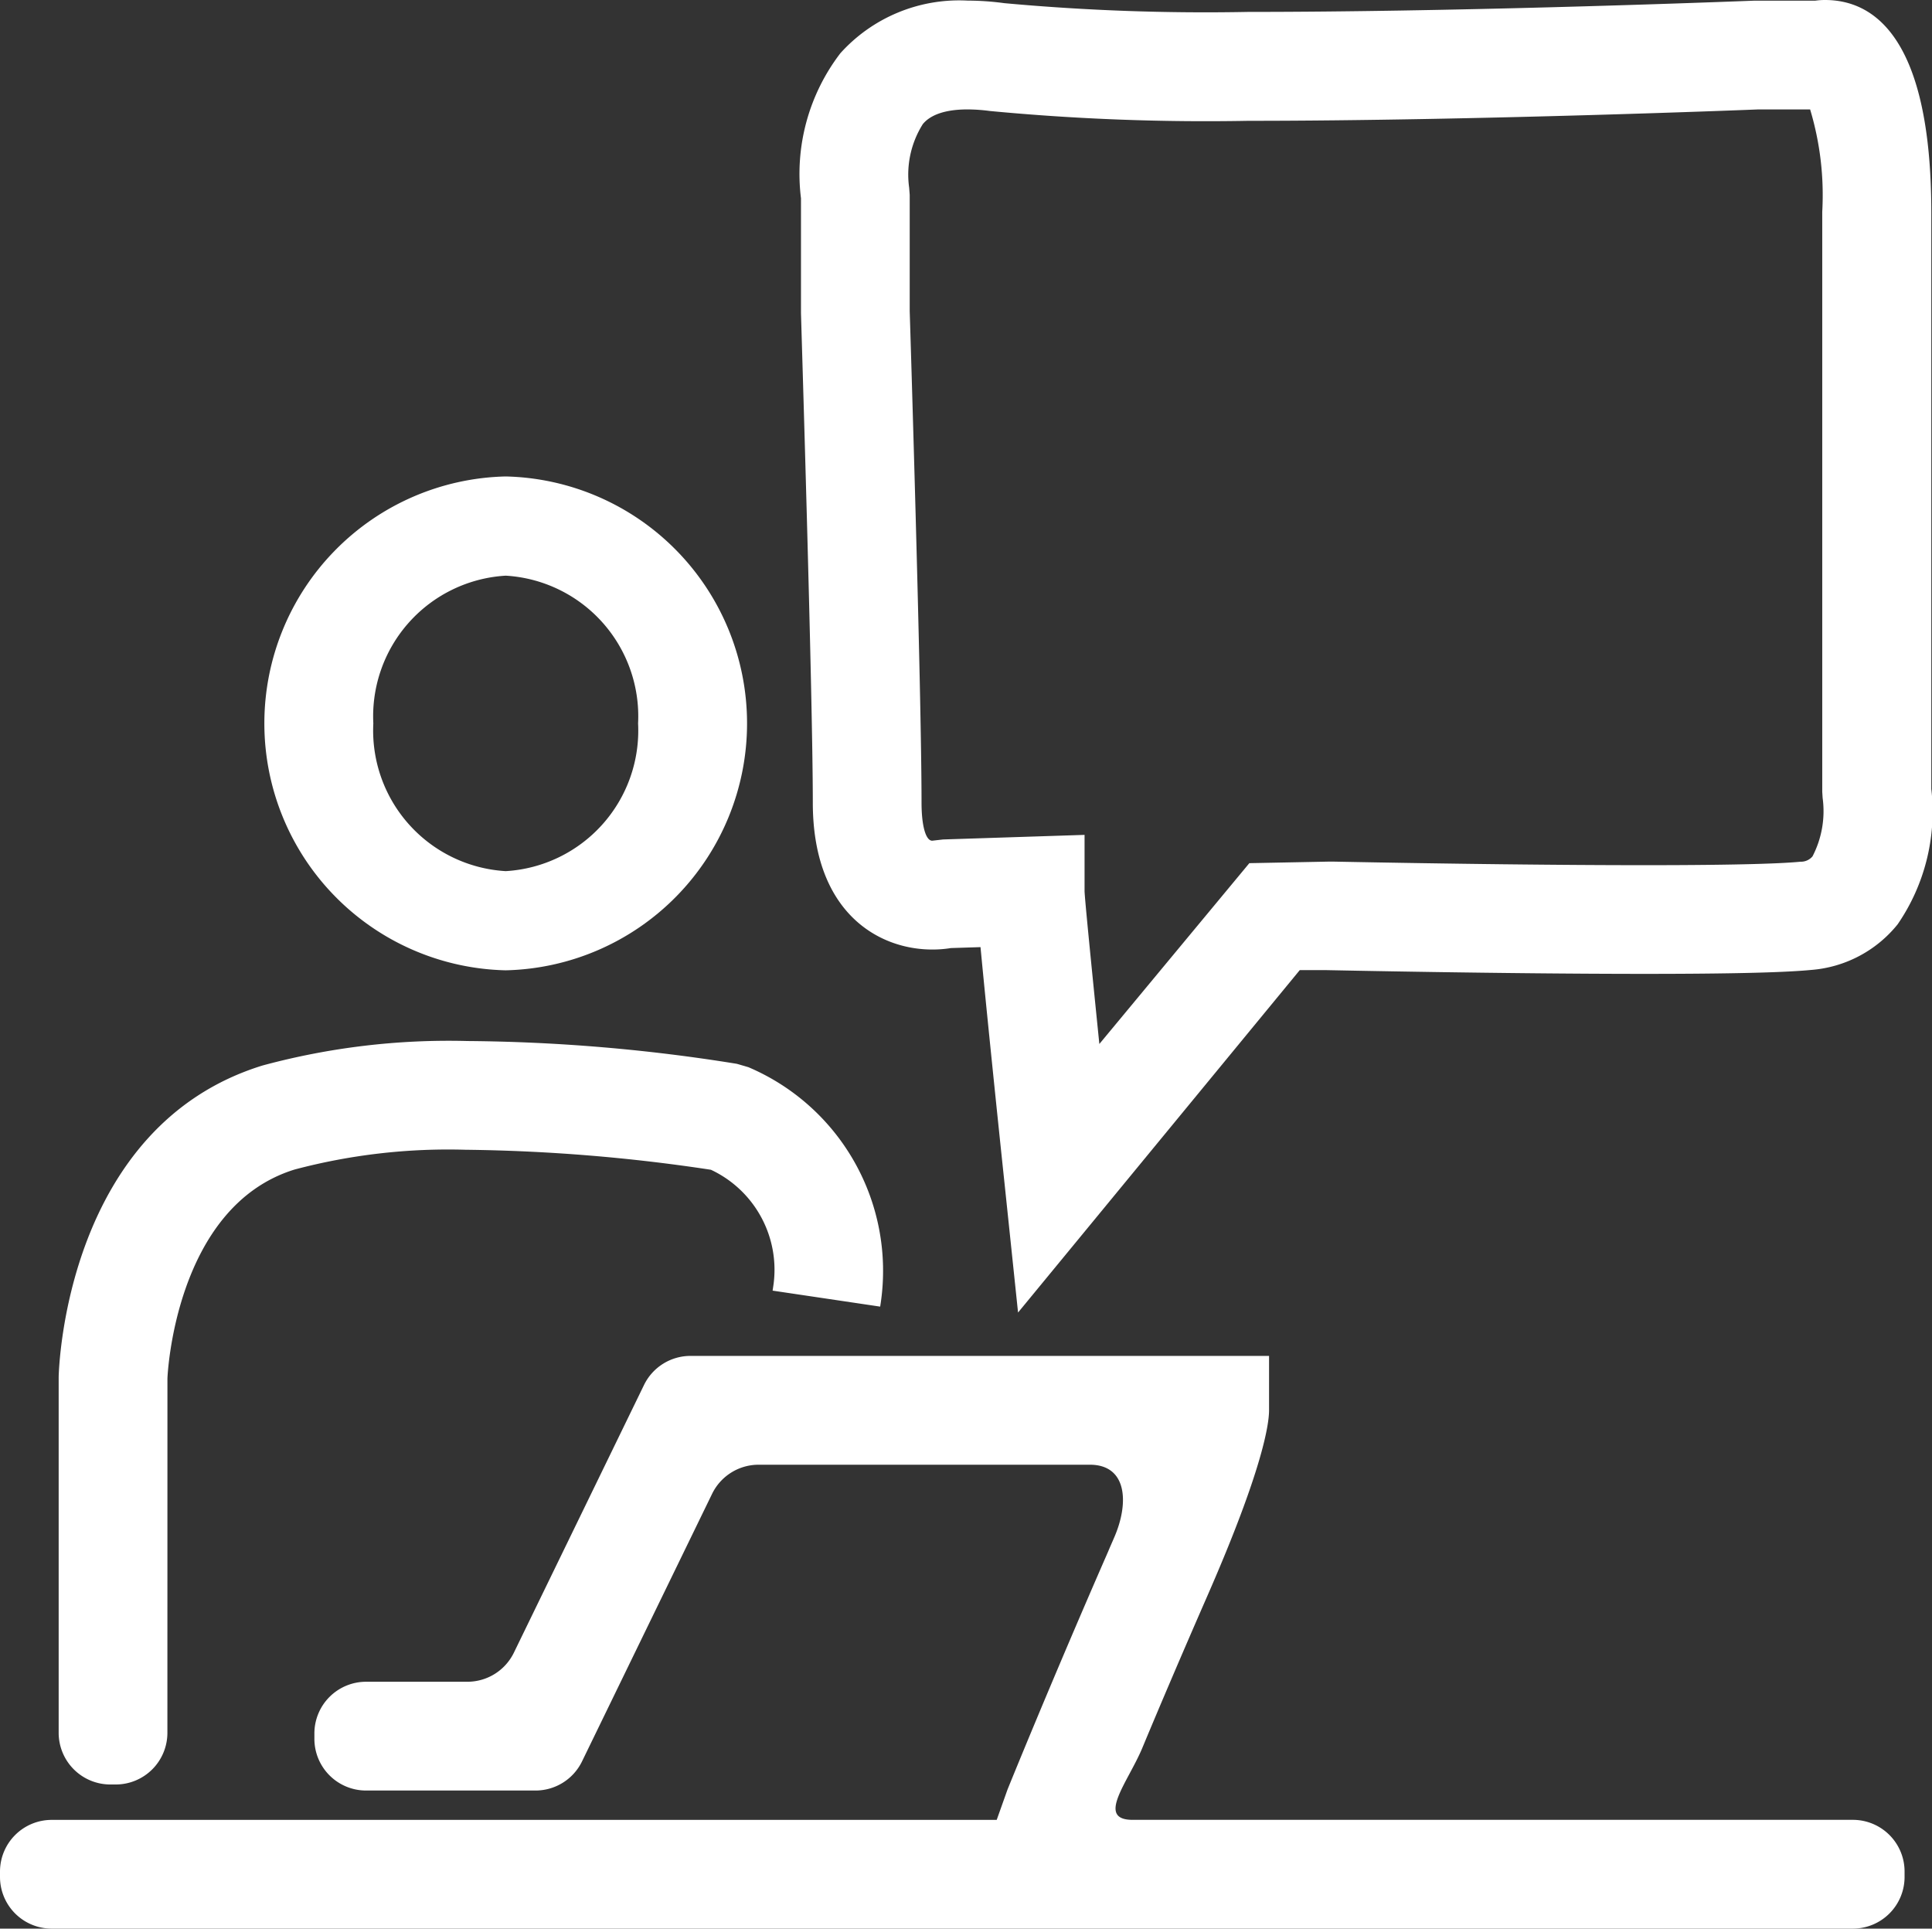
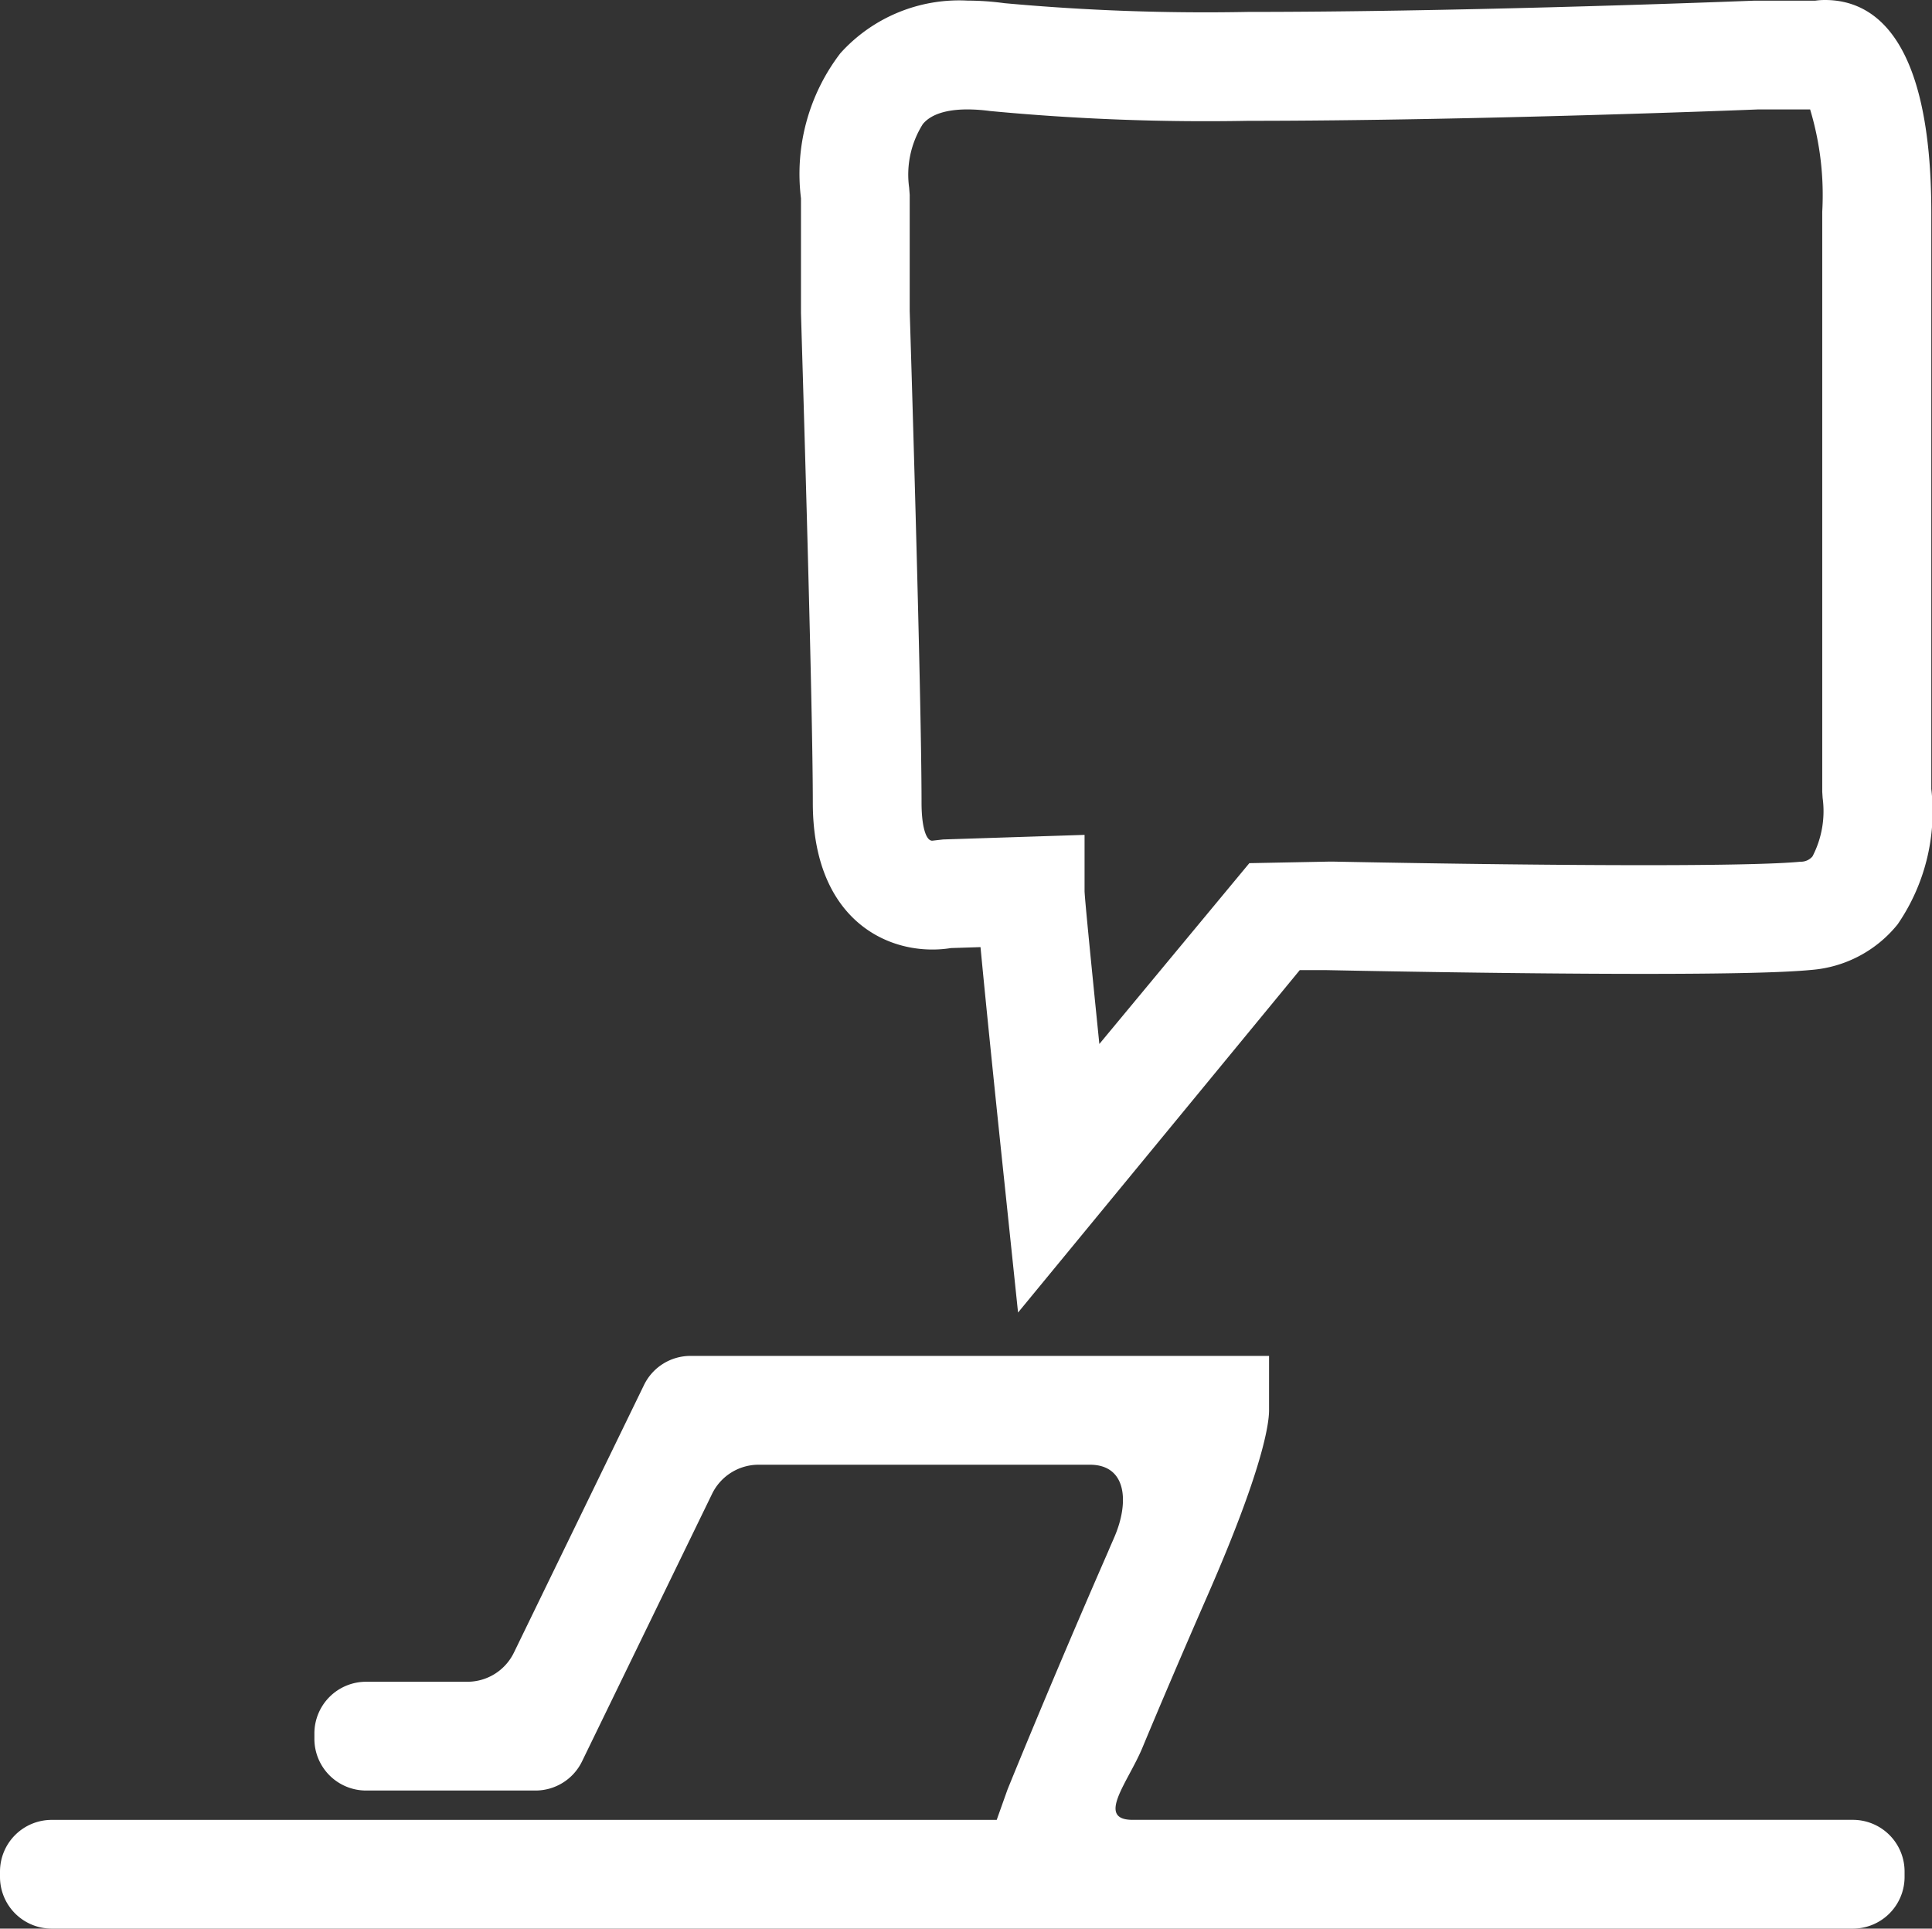
<svg xmlns="http://www.w3.org/2000/svg" id="Group_15" data-name="Group 15" width="45.081" height="45" viewBox="0 0 45.081 45">
  <rect x="0" y="0" width="45.081" height="45" fill="#333333" stroke="none" />
  <defs>
    <clipPath id="clip-path">
      <rect id="Rectangle_21" data-name="Rectangle 21" width="45.081" height="45" fill="#fff" />
    </clipPath>
  </defs>
  <g id="Group_14" data-name="Group 14" clip-path="url(#clip-path)">
-     <path id="Path_21" data-name="Path 21" d="M11.8,22.64a5.763,5.763,0,0,0,0-11.523,5.763,5.763,0,0,0,0,11.523m0-2.314a3.286,3.286,0,0,1-3.089-3.447A3.287,3.287,0,0,1,11.8,13.432a3.287,3.287,0,0,1,3.089,3.447A3.286,3.286,0,0,1,11.8,20.326" fill="#fff" />
    <path id="Path_22" data-name="Path 22" d="M18.69,7.3c0,.072.276,8.916.276,11.429,0,2.529,1.5,3.426,2.787,3.426a2.651,2.651,0,0,0,.435-.034l.691-.022c.141,1.486.39,3.9.562,5.526l.314,3,6.573-7.989h.636c.024,0,4.086.087,7.4.087,1.986,0,3.26-.03,3.9-.092a2.875,2.875,0,0,0,2.016-1.065,4.644,4.644,0,0,0,.785-3.158V4.942C45.059.857,43.714,0,42.585,0a1.6,1.6,0,0,0-.231.016l-1.43,0c-1.592.061-7.15.262-11.8.262A51.51,51.51,0,0,1,23.437.074a6.513,6.513,0,0,0-.862-.06A3.73,3.73,0,0,0,19.61,1.241a4.629,4.629,0,0,0-.92,3.386ZM42.529,18.618a2.29,2.29,0,0,1-.236,1.363.351.351,0,0,1-.28.125c-.371.037-1.305.081-3.649.081-1.887,0-4.456-.029-7.235-.083l-.136,0-1.841.036-3.5,4.219c-.2-1.978-.338-3.369-.345-3.565V19.48l-3.3.107-.255.029c-.151,0-.249-.349-.249-.888,0-2.625-.273-11.387-.276-11.468V4.546l-.013-.168a2.21,2.21,0,0,1,.32-1.484c.073-.084.3-.341,1.04-.341a4.017,4.017,0,0,1,.525.037,53.364,53.364,0,0,0,6.027.229c5.271,0,11.88-.264,11.905-.266h1.206a6.936,6.936,0,0,1,.283,2.388V18.476Z" fill="#fff" />
-     <path id="Path_23" data-name="Path 23" d="M3.907,32.164c0-.04.167-4.01,2.968-4.876a13.975,13.975,0,0,1,3.984-.461,41,41,0,0,1,5.73.467,2.576,2.576,0,0,1,1.454,2.72l-.015.1,2.51.373.015-.1A5.163,5.163,0,0,0,17.462,24.9l-.267-.078a41.232,41.232,0,0,0-6.287-.532,16.637,16.637,0,0,0-4.782.571c-4.574,1.413-4.752,7.028-4.757,7.269v8.3a1.206,1.206,0,0,0,1.207,1.207H2.7a1.206,1.206,0,0,0,1.206-1.207Z" fill="#fff" />
    <path id="Path_24" data-name="Path 24" d="M28.181,37.217c1.292-2.954,1.431-4,1.431-4.311V31.637h-13.5a1.206,1.206,0,0,0-1.085.679l-3.036,6.245a1.207,1.207,0,0,1-1.085.679H8.542a1.206,1.206,0,0,0-1.206,1.206v.125a1.206,1.206,0,0,0,1.206,1.207h3.953A1.207,1.207,0,0,0,13.58,41.1l3.036-6.245a1.207,1.207,0,0,1,1.085-.679H25.43c.867,0,.918.881.577,1.678-.048.113-.1.228-.149.346-1.344,3.073-2.342,5.538-2.35,5.558l-.251.705H1.206A1.206,1.206,0,0,0,0,43.668v.126A1.206,1.206,0,0,0,1.206,45H43.235a1.206,1.206,0,0,0,1.206-1.206v-.126a1.206,1.206,0,0,0-1.206-1.206H26.43c-.862,0-.113-.874.221-1.669.4-.961.935-2.216,1.53-3.576" fill="#fff" />
  </g>
</svg>